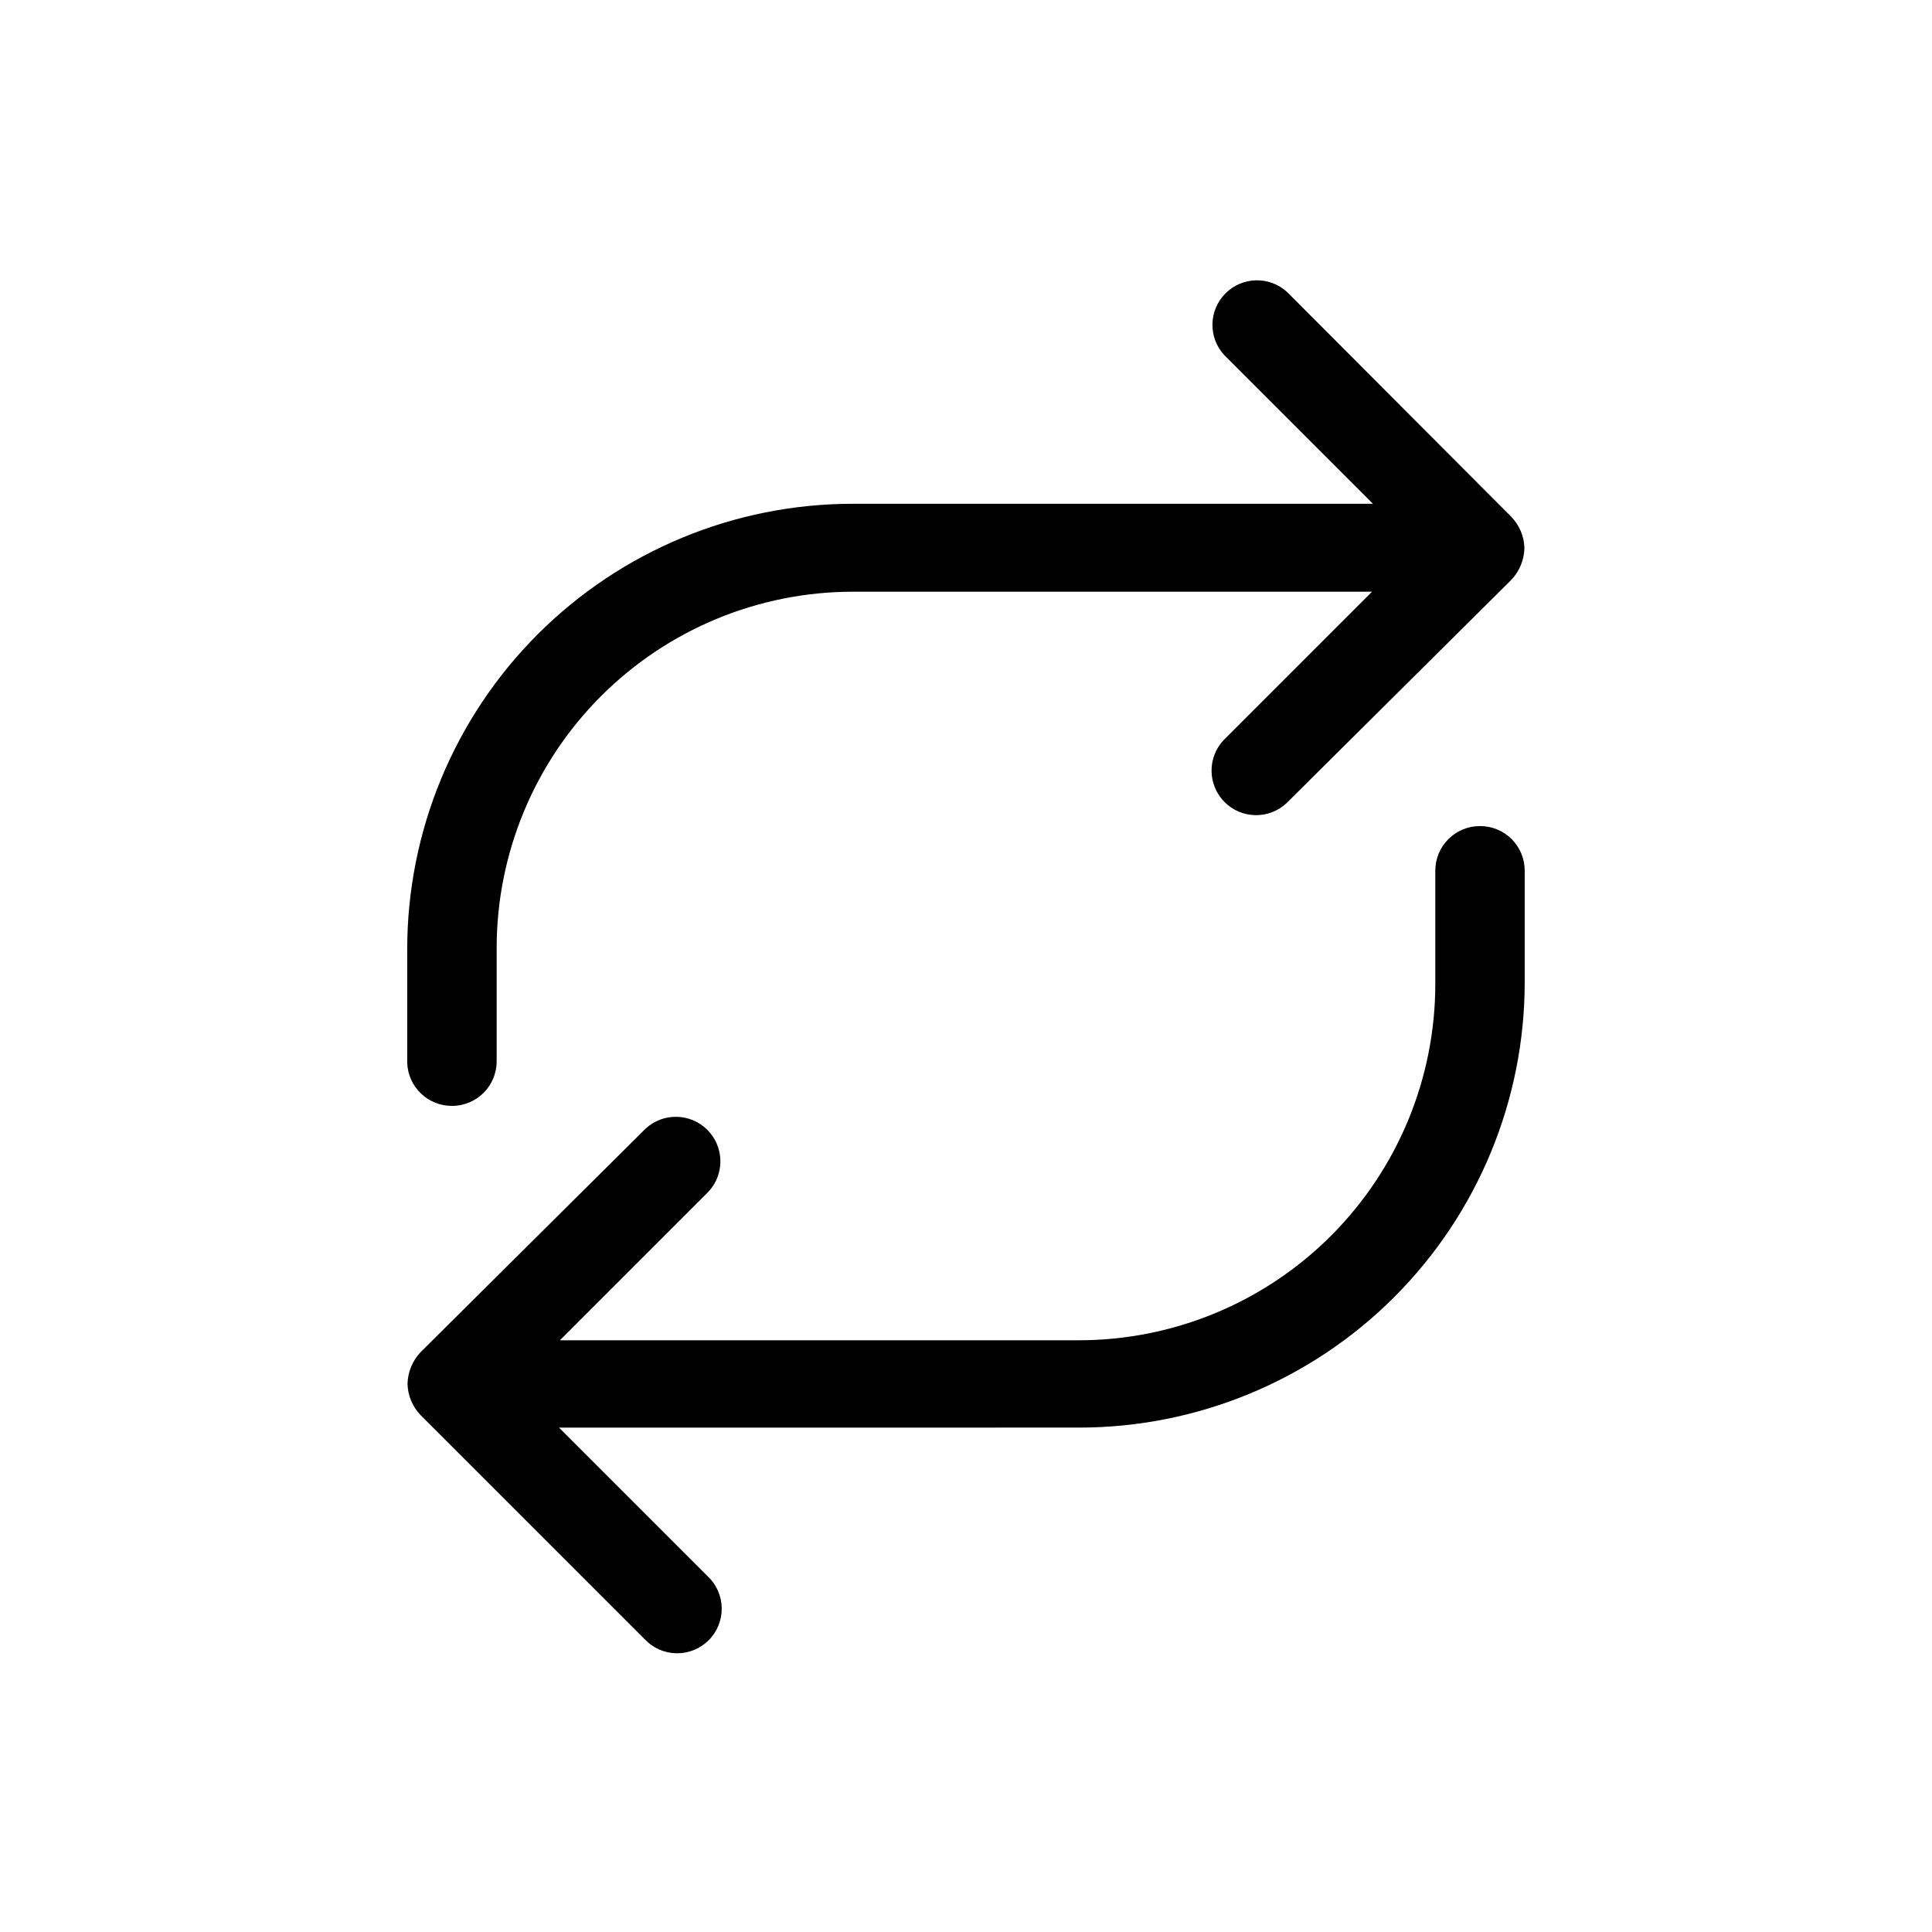
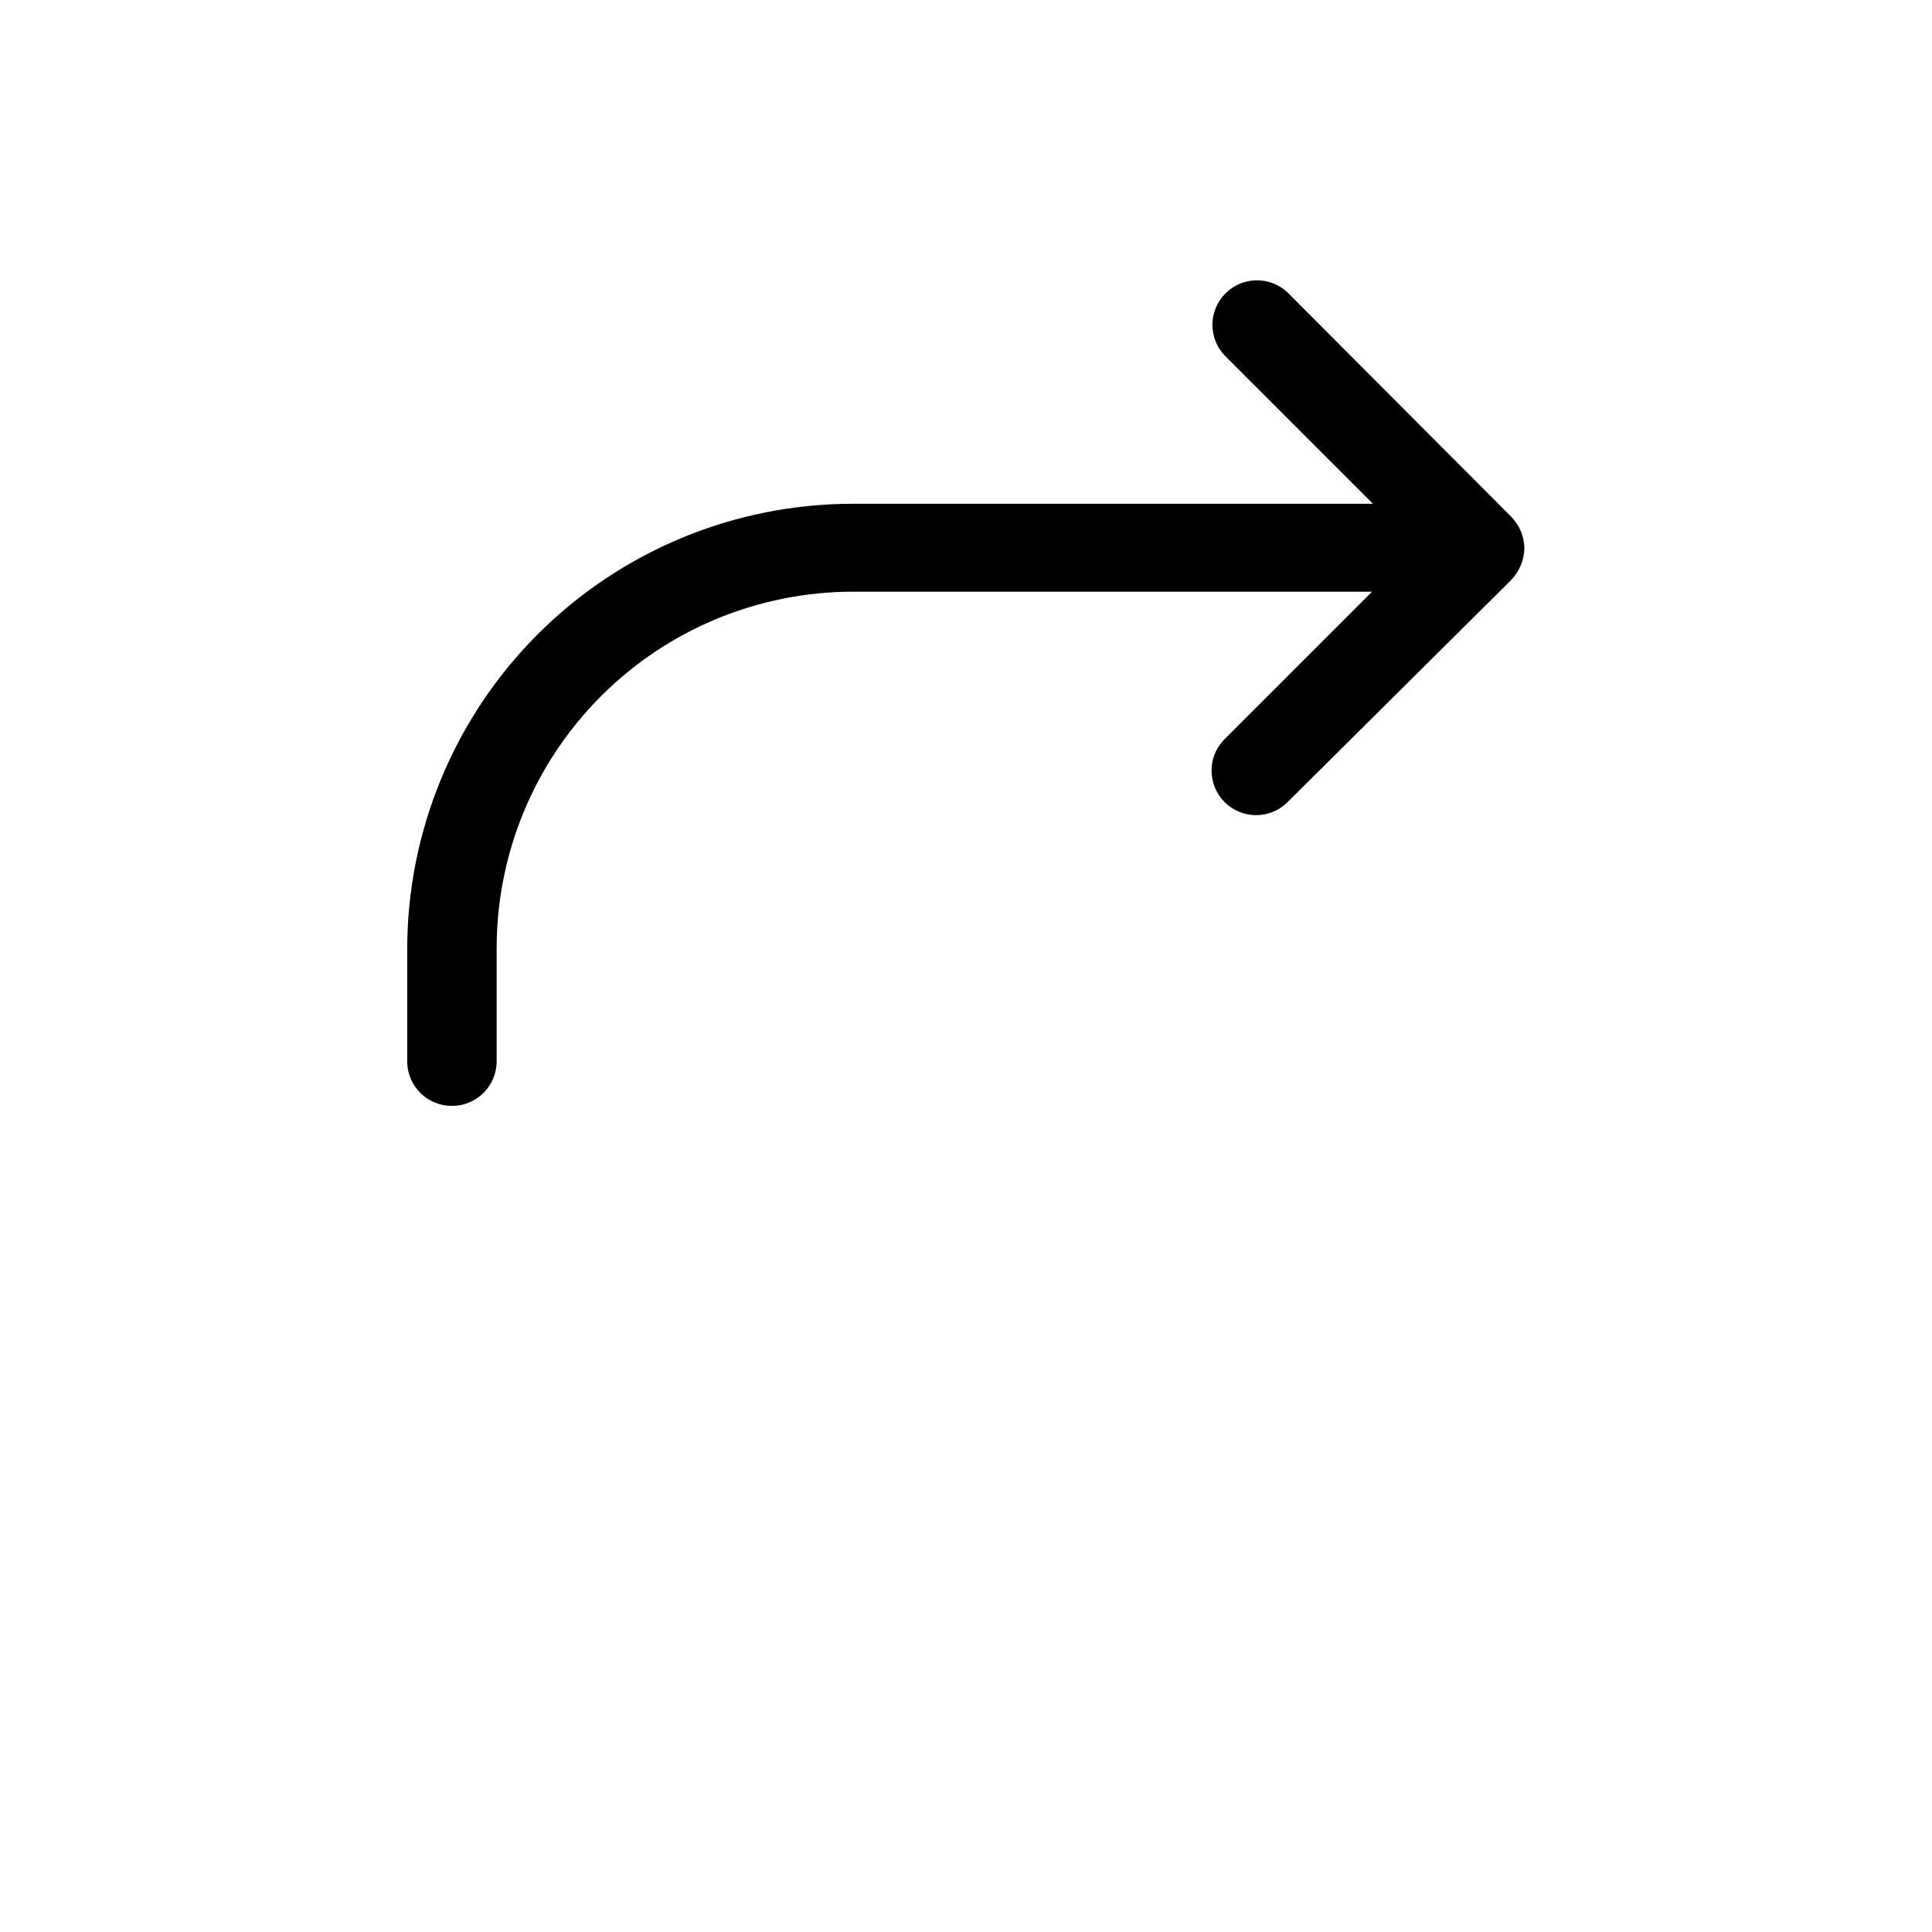
<svg xmlns="http://www.w3.org/2000/svg" fill="#000000" width="800px" height="800px" version="1.1" viewBox="144 144 512 512">
  <g>
    <path d="m263.81 437.07c6.519 0 11.809-5.285 11.809-11.805v-29.996c0-25.051 9.953-49.078 27.668-66.793 17.715-17.719 41.742-27.668 66.797-27.668h137.52l-39.359 39.359c-4.336 4.652-4.207 11.902 0.289 16.398 4.496 4.496 11.746 4.625 16.398 0.289l59.59-59.195c2.141-2.262 3.375-5.234 3.465-8.348-0.059-3.117-1.297-6.098-3.465-8.344l-59.355-59.512c-4.652-4.336-11.902-4.207-16.398 0.289-4.496 4.496-4.625 11.746-0.289 16.398l39.359 39.359-137.84 0.004c-31.32 0-61.352 12.438-83.496 34.582s-34.586 52.18-34.586 83.496v29.992c0.172 6.43 5.457 11.539 11.887 11.492z" />
-     <path d="m536.18 362.92c-6.519 0-11.809 5.285-11.809 11.809v29.992c0 25.051-9.949 49.078-27.668 66.797-17.715 17.715-41.742 27.668-66.793 27.668h-137.53l39.363-39.363c4.332-4.652 4.207-11.902-0.293-16.398-4.496-4.496-11.746-4.625-16.398-0.289l-59.59 59.199c-2.141 2.262-3.375 5.231-3.465 8.344 0.062 3.117 1.297 6.098 3.465 8.344l59.355 59.355c2.184 2.344 5.227 3.699 8.43 3.758 3.203 0.055 6.293-1.191 8.559-3.457 2.266-2.266 3.512-5.356 3.457-8.559-0.059-3.203-1.414-6.246-3.758-8.43l-39.359-39.359 137.84-0.004c31.316 0 61.352-12.438 83.496-34.582 22.141-22.145 34.582-52.18 34.582-83.496v-29.52c0-3.148-1.254-6.16-3.484-8.379-2.234-2.215-5.258-3.453-8.402-3.43z" />
  </g>
</svg>